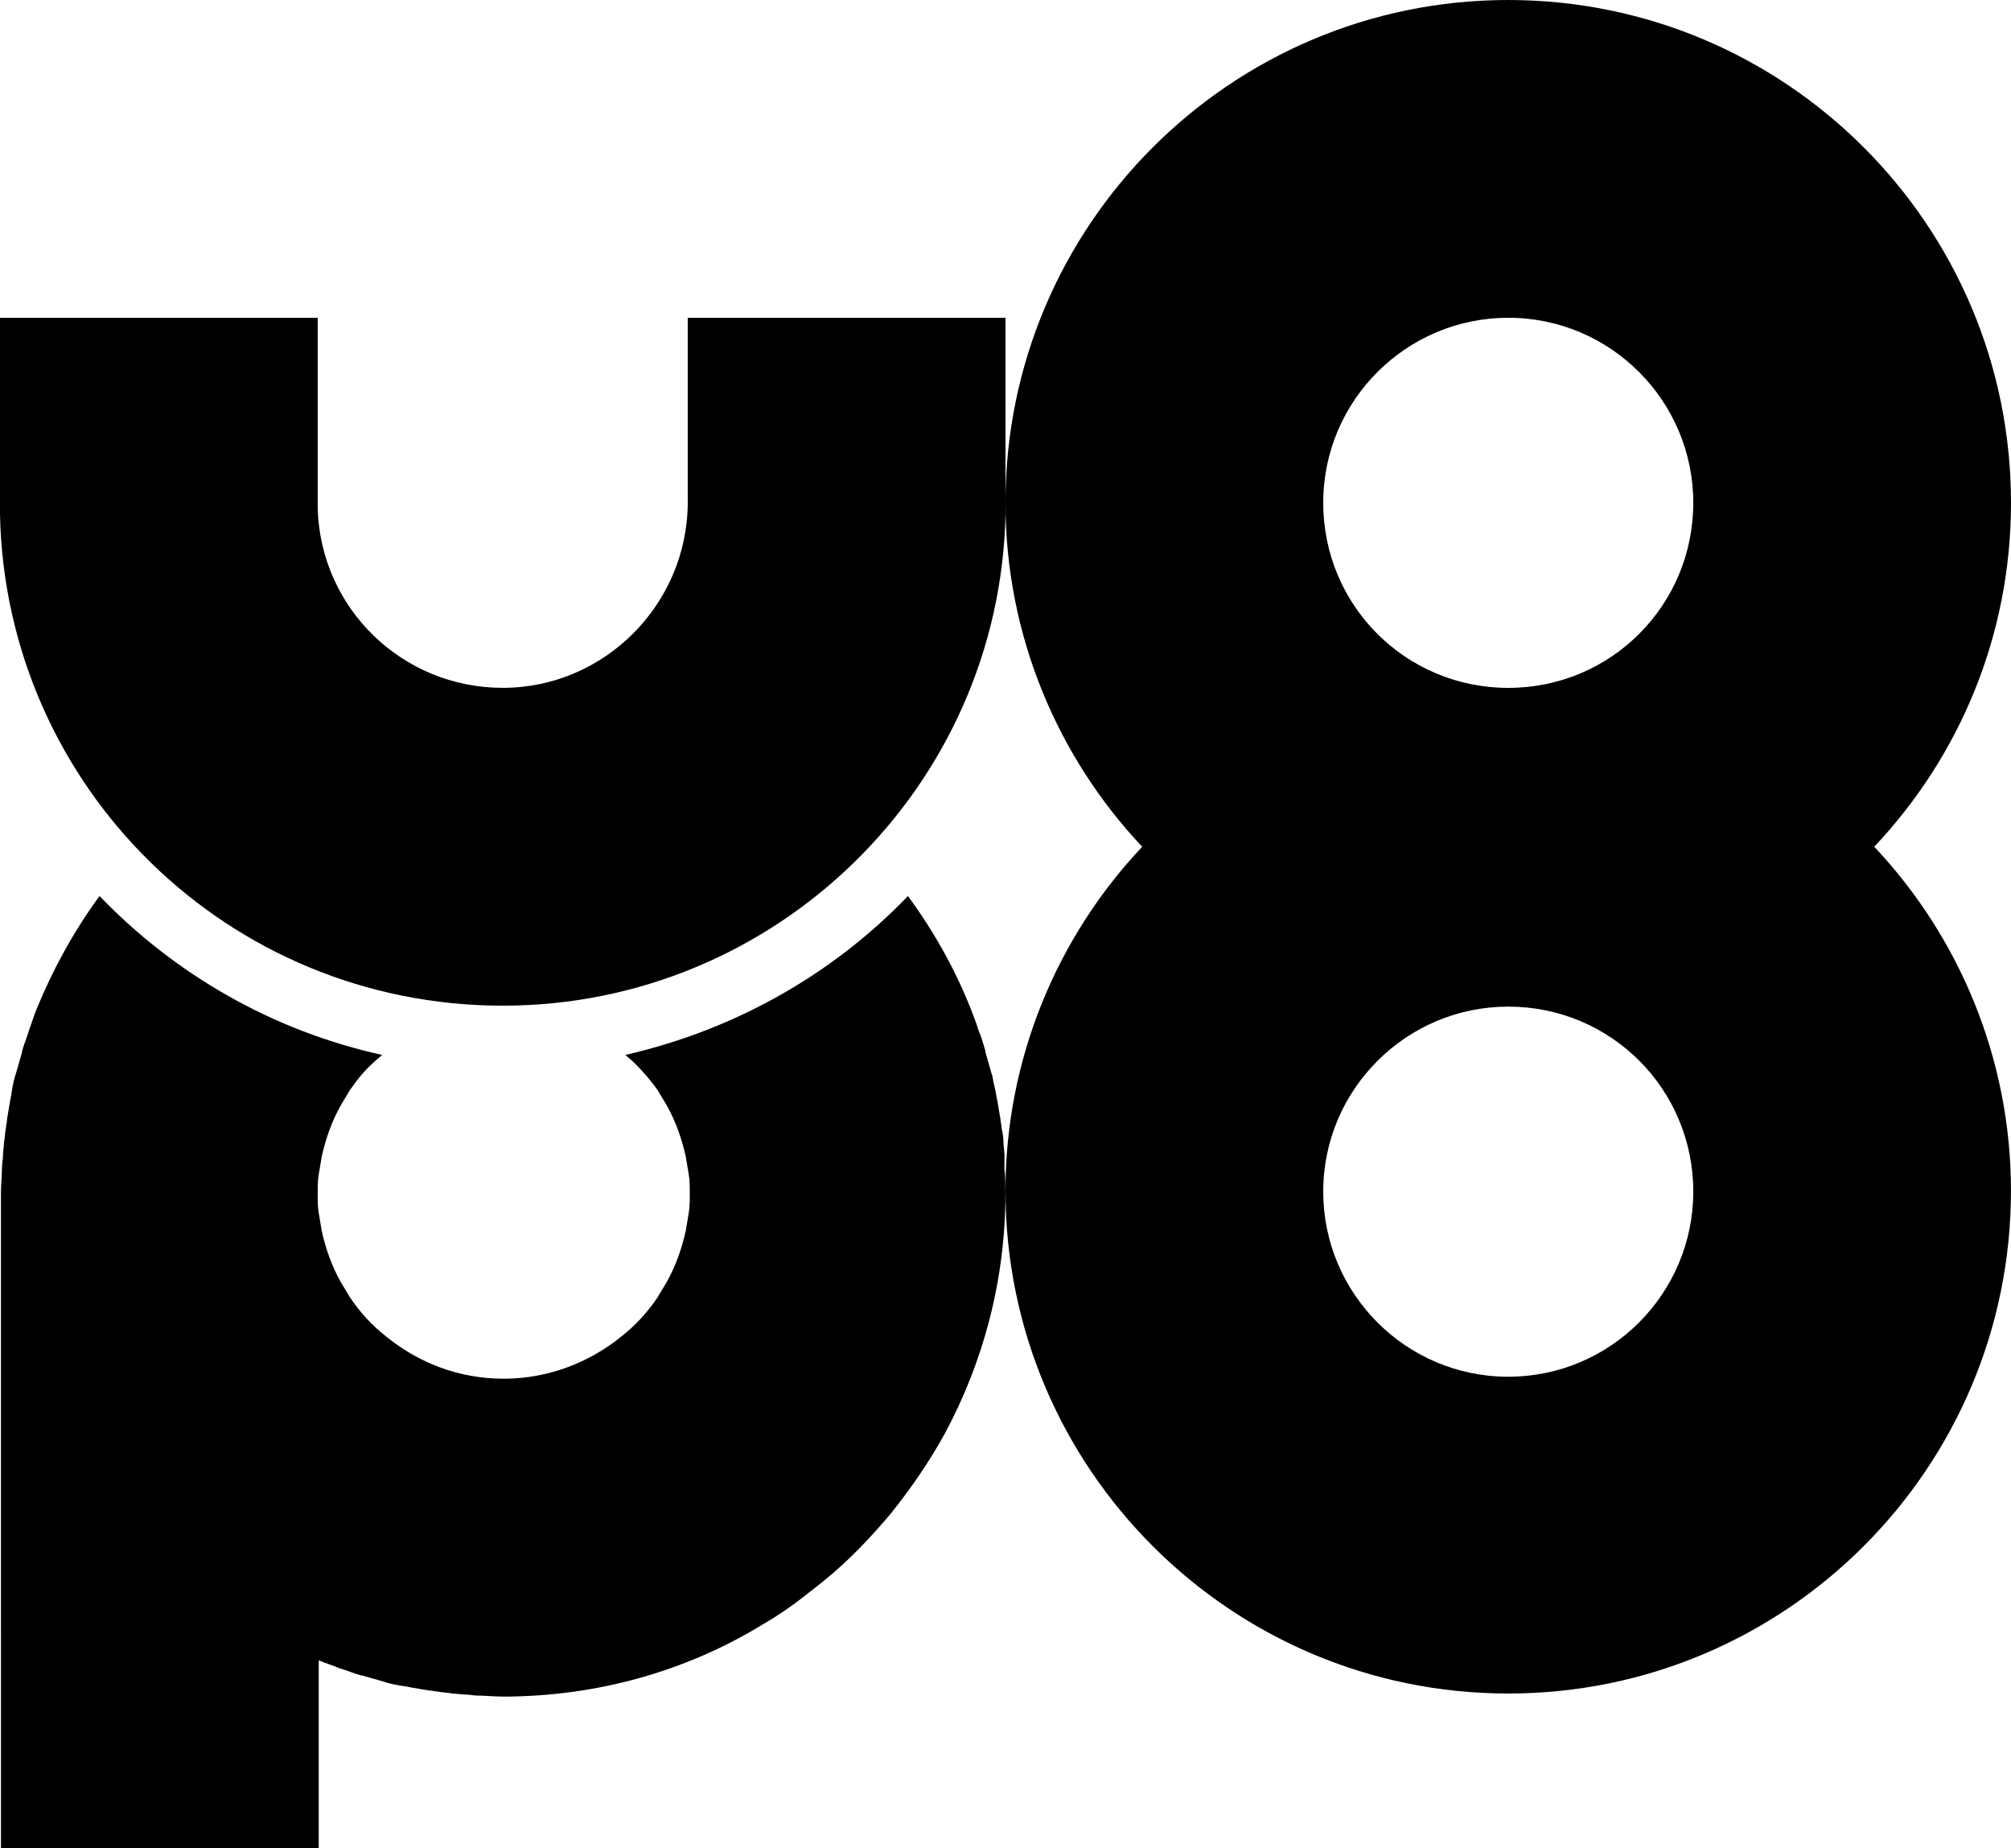
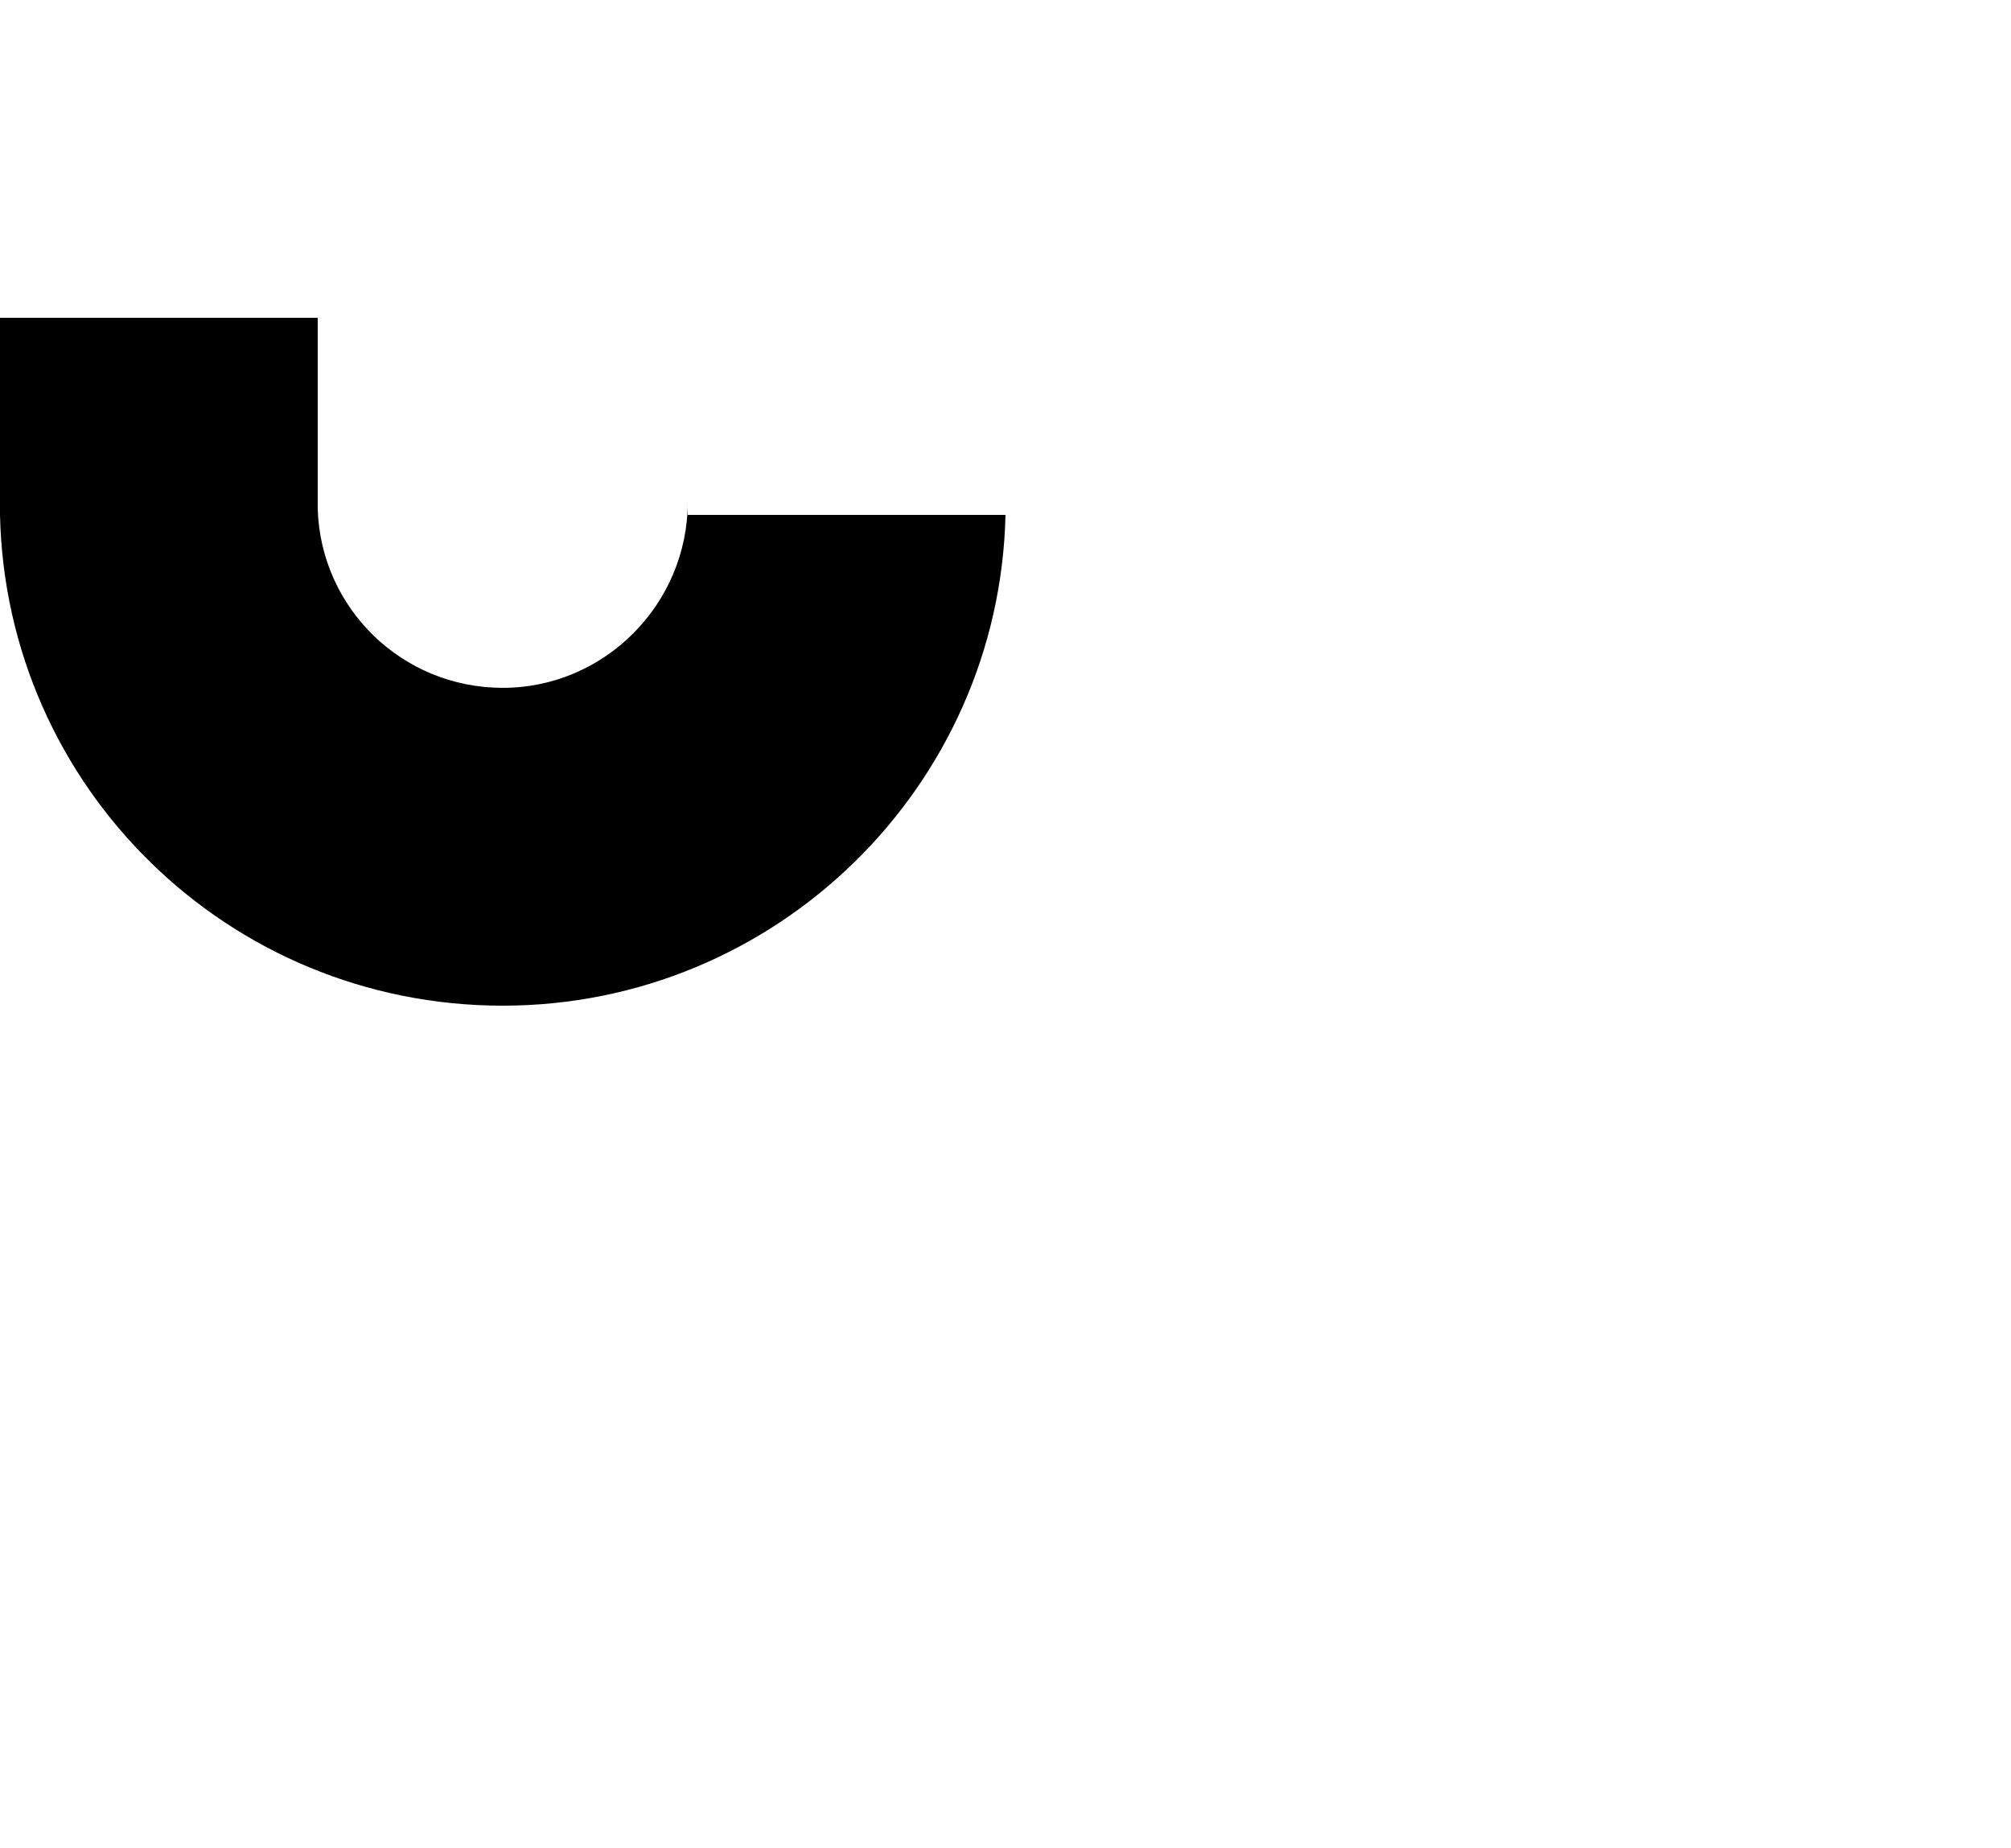
<svg xmlns="http://www.w3.org/2000/svg" version="1.1" id="Layer_1" x="0px" y="0px" viewBox="0 0 557.13 512" style="enable-background:new 0 0 557.13 512;" xml:space="preserve">
  <g>
-     <path d="M278.29,320.07c0-1.11-0.28-2.51-0.28-3.62c0-1.39-0.28-2.79-0.56-4.18c0-0.84-0.28-1.67-0.28-2.23   c-0.28-1.67-0.56-3.34-0.84-5.01l-0.28-1.39c-0.28-1.95-0.84-3.62-1.11-5.57l-0.28-0.84c-0.56-1.95-1.11-3.9-1.67-5.85v-0.28   c-0.56-1.95-1.11-3.9-1.95-5.85l0,0c-0.56-1.95-1.39-3.9-2.23-6.13c-4.46-11.14-10.31-21.45-17.27-30.92   c-20.89,21.73-47.91,37.05-78.28,44.01c0.84,0.84,1.67,1.39,2.51,2.23c2.23,2.23,4.46,4.74,6.41,7.52   c0.84,1.39,1.67,2.79,2.51,4.18c2.51,4.46,4.18,9.19,5.29,14.21c0.28,1.67,0.56,3.34,0.84,5.01c0.28,1.67,0.28,3.34,0.28,5.29   c0,1.67,0,3.62-0.28,5.29c-0.28,1.67-0.56,3.34-0.84,5.01c-1.11,5.01-2.79,9.75-5.29,14.21c-0.84,1.39-1.67,2.79-2.51,4.18   c-2.79,4.18-6.13,7.8-10.03,10.86c-8.91,7.24-20.34,11.7-32.59,11.7c-12.54,0-23.68-4.46-32.59-11.7   c-3.9-3.06-7.24-6.69-10.03-10.86c-0.84-1.39-1.67-2.79-2.51-4.18c-2.51-4.46-4.18-9.19-5.29-14.21c-0.28-1.67-0.56-3.34-0.84-5.01   c-0.28-1.67-0.28-3.34-0.28-5.29c0-1.67,0-3.62,0.28-5.29c0.28-1.67,0.56-3.34,0.84-5.01c1.11-5.01,2.79-9.75,5.29-14.21   c0.84-1.39,1.67-2.79,2.51-4.18c1.95-2.79,3.9-5.29,6.41-7.52c0.84-0.84,1.67-1.39,2.51-2.23c-30.36-6.69-57.38-22.29-78.28-44.01   c-6.96,9.47-12.81,20.06-17.27,30.92c-0.84,1.95-1.39,3.9-2.23,6.13l0,0c-0.56,1.95-1.39,3.9-1.95,5.85v0.28   c-0.56,1.95-1.11,3.9-1.67,5.85l-0.28,0.84c-0.56,1.95-0.84,3.62-1.11,5.57l-0.28,1.39c-0.28,1.67-0.56,3.34-0.84,5.01   c0,0.84-0.28,1.67-0.28,2.23c-0.28,1.39-0.28,2.79-0.56,4.18c0,1.11-0.28,2.51-0.28,3.62s-0.28,2.23-0.28,3.34   c0,2.23-0.28,4.74-0.28,6.96V512H88.3v-52.09c1.95,0.84,3.9,1.39,5.85,2.23l0,0c1.95,0.56,3.9,1.39,5.85,1.95h0.28   c1.95,0.56,3.9,1.11,5.85,1.67l0.84,0.28c1.95,0.56,3.62,0.84,5.57,1.11l1.39,0.28c1.67,0.28,3.34,0.56,5.01,0.84   c0.84,0,1.67,0.28,2.23,0.28c1.39,0.28,2.79,0.28,4.18,0.56c1.11,0,2.51,0.28,3.62,0.28c1.11,0,2.23,0.28,3.34,0.28   c2.23,0,4.74,0.28,6.96,0.28c26.46,0,51.26-7.24,72.15-20.06c3.9-2.23,7.52-4.74,11.14-7.52c1.67-1.39,3.62-2.79,5.29-4.18   c6.96-5.57,13.09-11.98,18.94-18.94c5.57-6.96,10.59-14.21,15.04-22.29c10.59-19.78,16.71-42.34,16.71-66.3   c0-2.23,0-4.74-0.28-6.96C278.29,322.3,278.29,321.18,278.29,320.07z" />
-     <path d="M557.13,139.28C557.13,62.4,494.73,0,417.85,0S278.56,62.4,278.56,139.28c0,36.77,14.49,70.48,37.88,95.27   c-23.4,24.79-37.88,58.5-37.88,95.27c0,76.88,62.4,139.28,139.28,139.28s139.28-62.4,139.28-139.28   c0-36.77-14.49-70.48-37.88-95.27C542.64,209.76,557.13,176.33,557.13,139.28z M417.85,381.35c-28.41,0-51.26-23.12-51.26-51.26   c0-28.41,23.12-51.26,51.26-51.26c28.41,0,51.26,22.84,51.26,51.26C469.1,358.23,446.26,381.35,417.85,381.35z M417.85,190.54   c-28.41,0-51.26-22.84-51.26-51.26s23.12-51.26,51.26-51.26c28.41,0,51.26,23.12,51.26,51.26   C469.1,167.7,446.26,190.54,417.85,190.54z" />
-     <path d="M190.54,139L190.54,139L190.54,139c0,28.41-23.12,51.53-51.26,51.53c-27.86,0-50.42-22.01-51.26-49.58l0,0V88.03H0v54.6   l0,0c1.67,75.49,63.23,135.94,139.28,135.94c75.77,0,137.61-60.73,139.28-135.94l0,0v-54.6h-88.03V139z" />
+     <path d="M190.54,139L190.54,139L190.54,139c0,28.41-23.12,51.53-51.26,51.53c-27.86,0-50.42-22.01-51.26-49.58l0,0V88.03H0v54.6   l0,0c1.67,75.49,63.23,135.94,139.28,135.94c75.77,0,137.61-60.73,139.28-135.94l0,0h-88.03V139z" />
  </g>
</svg>